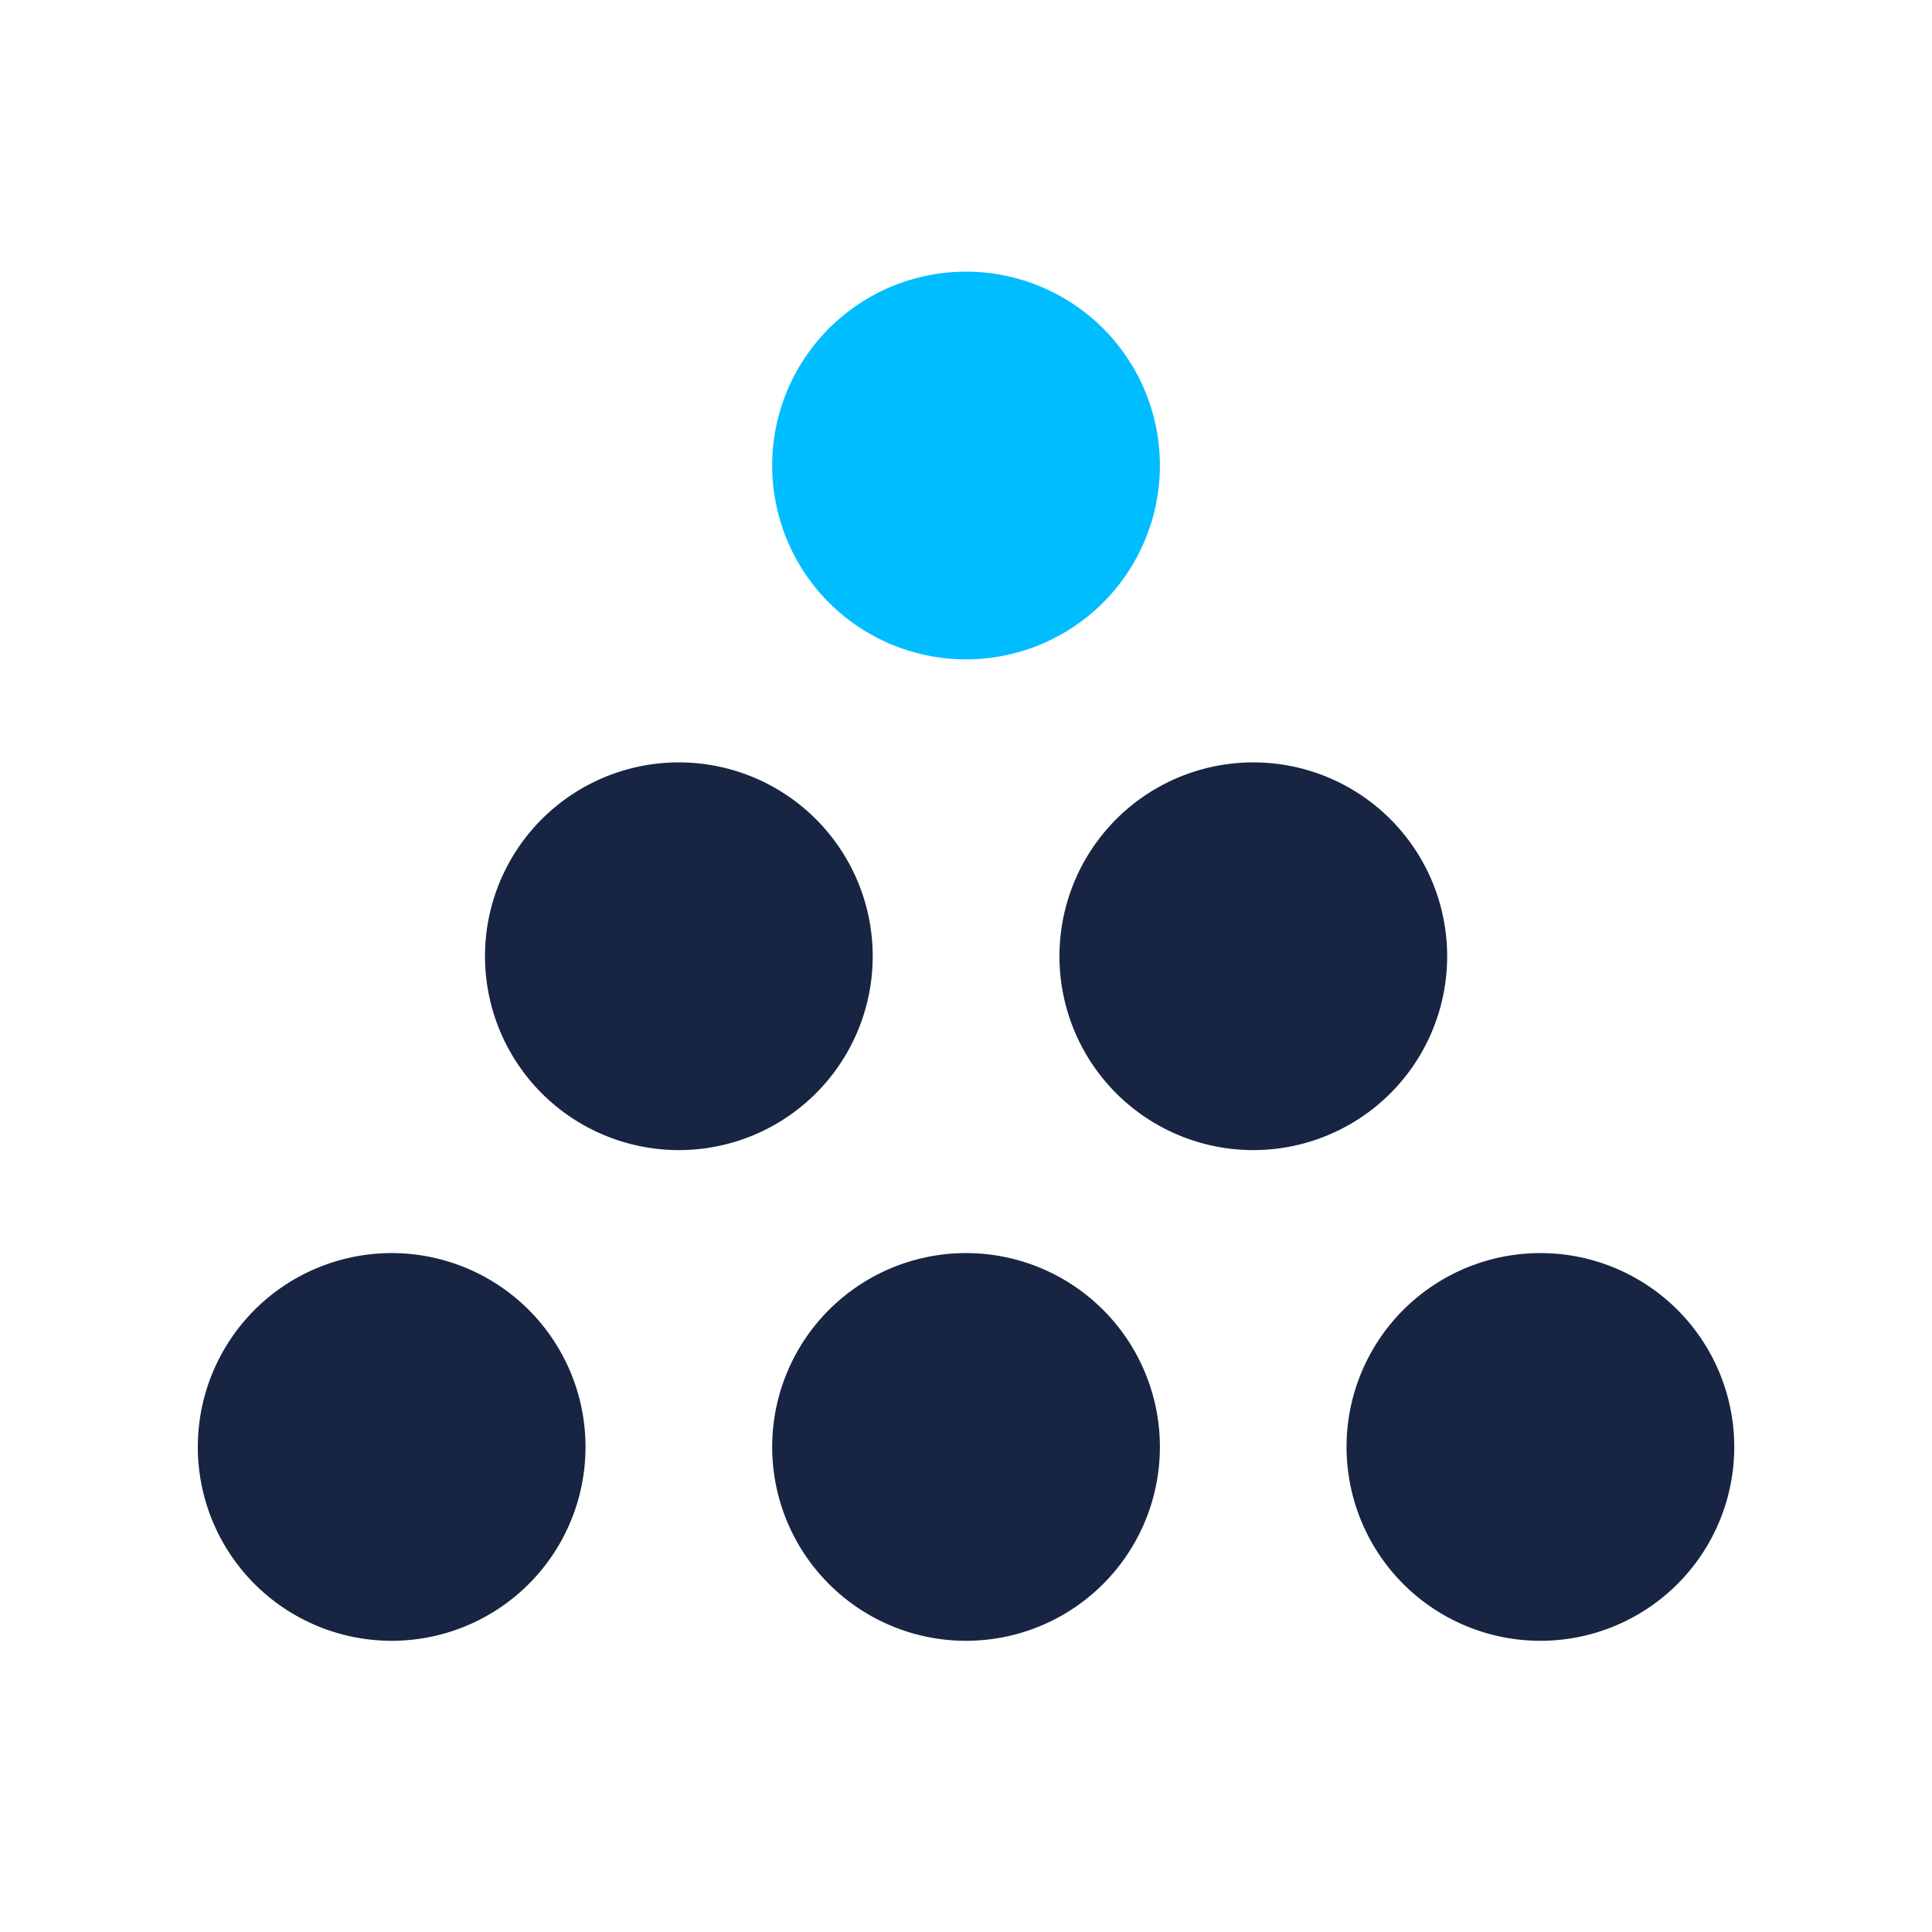
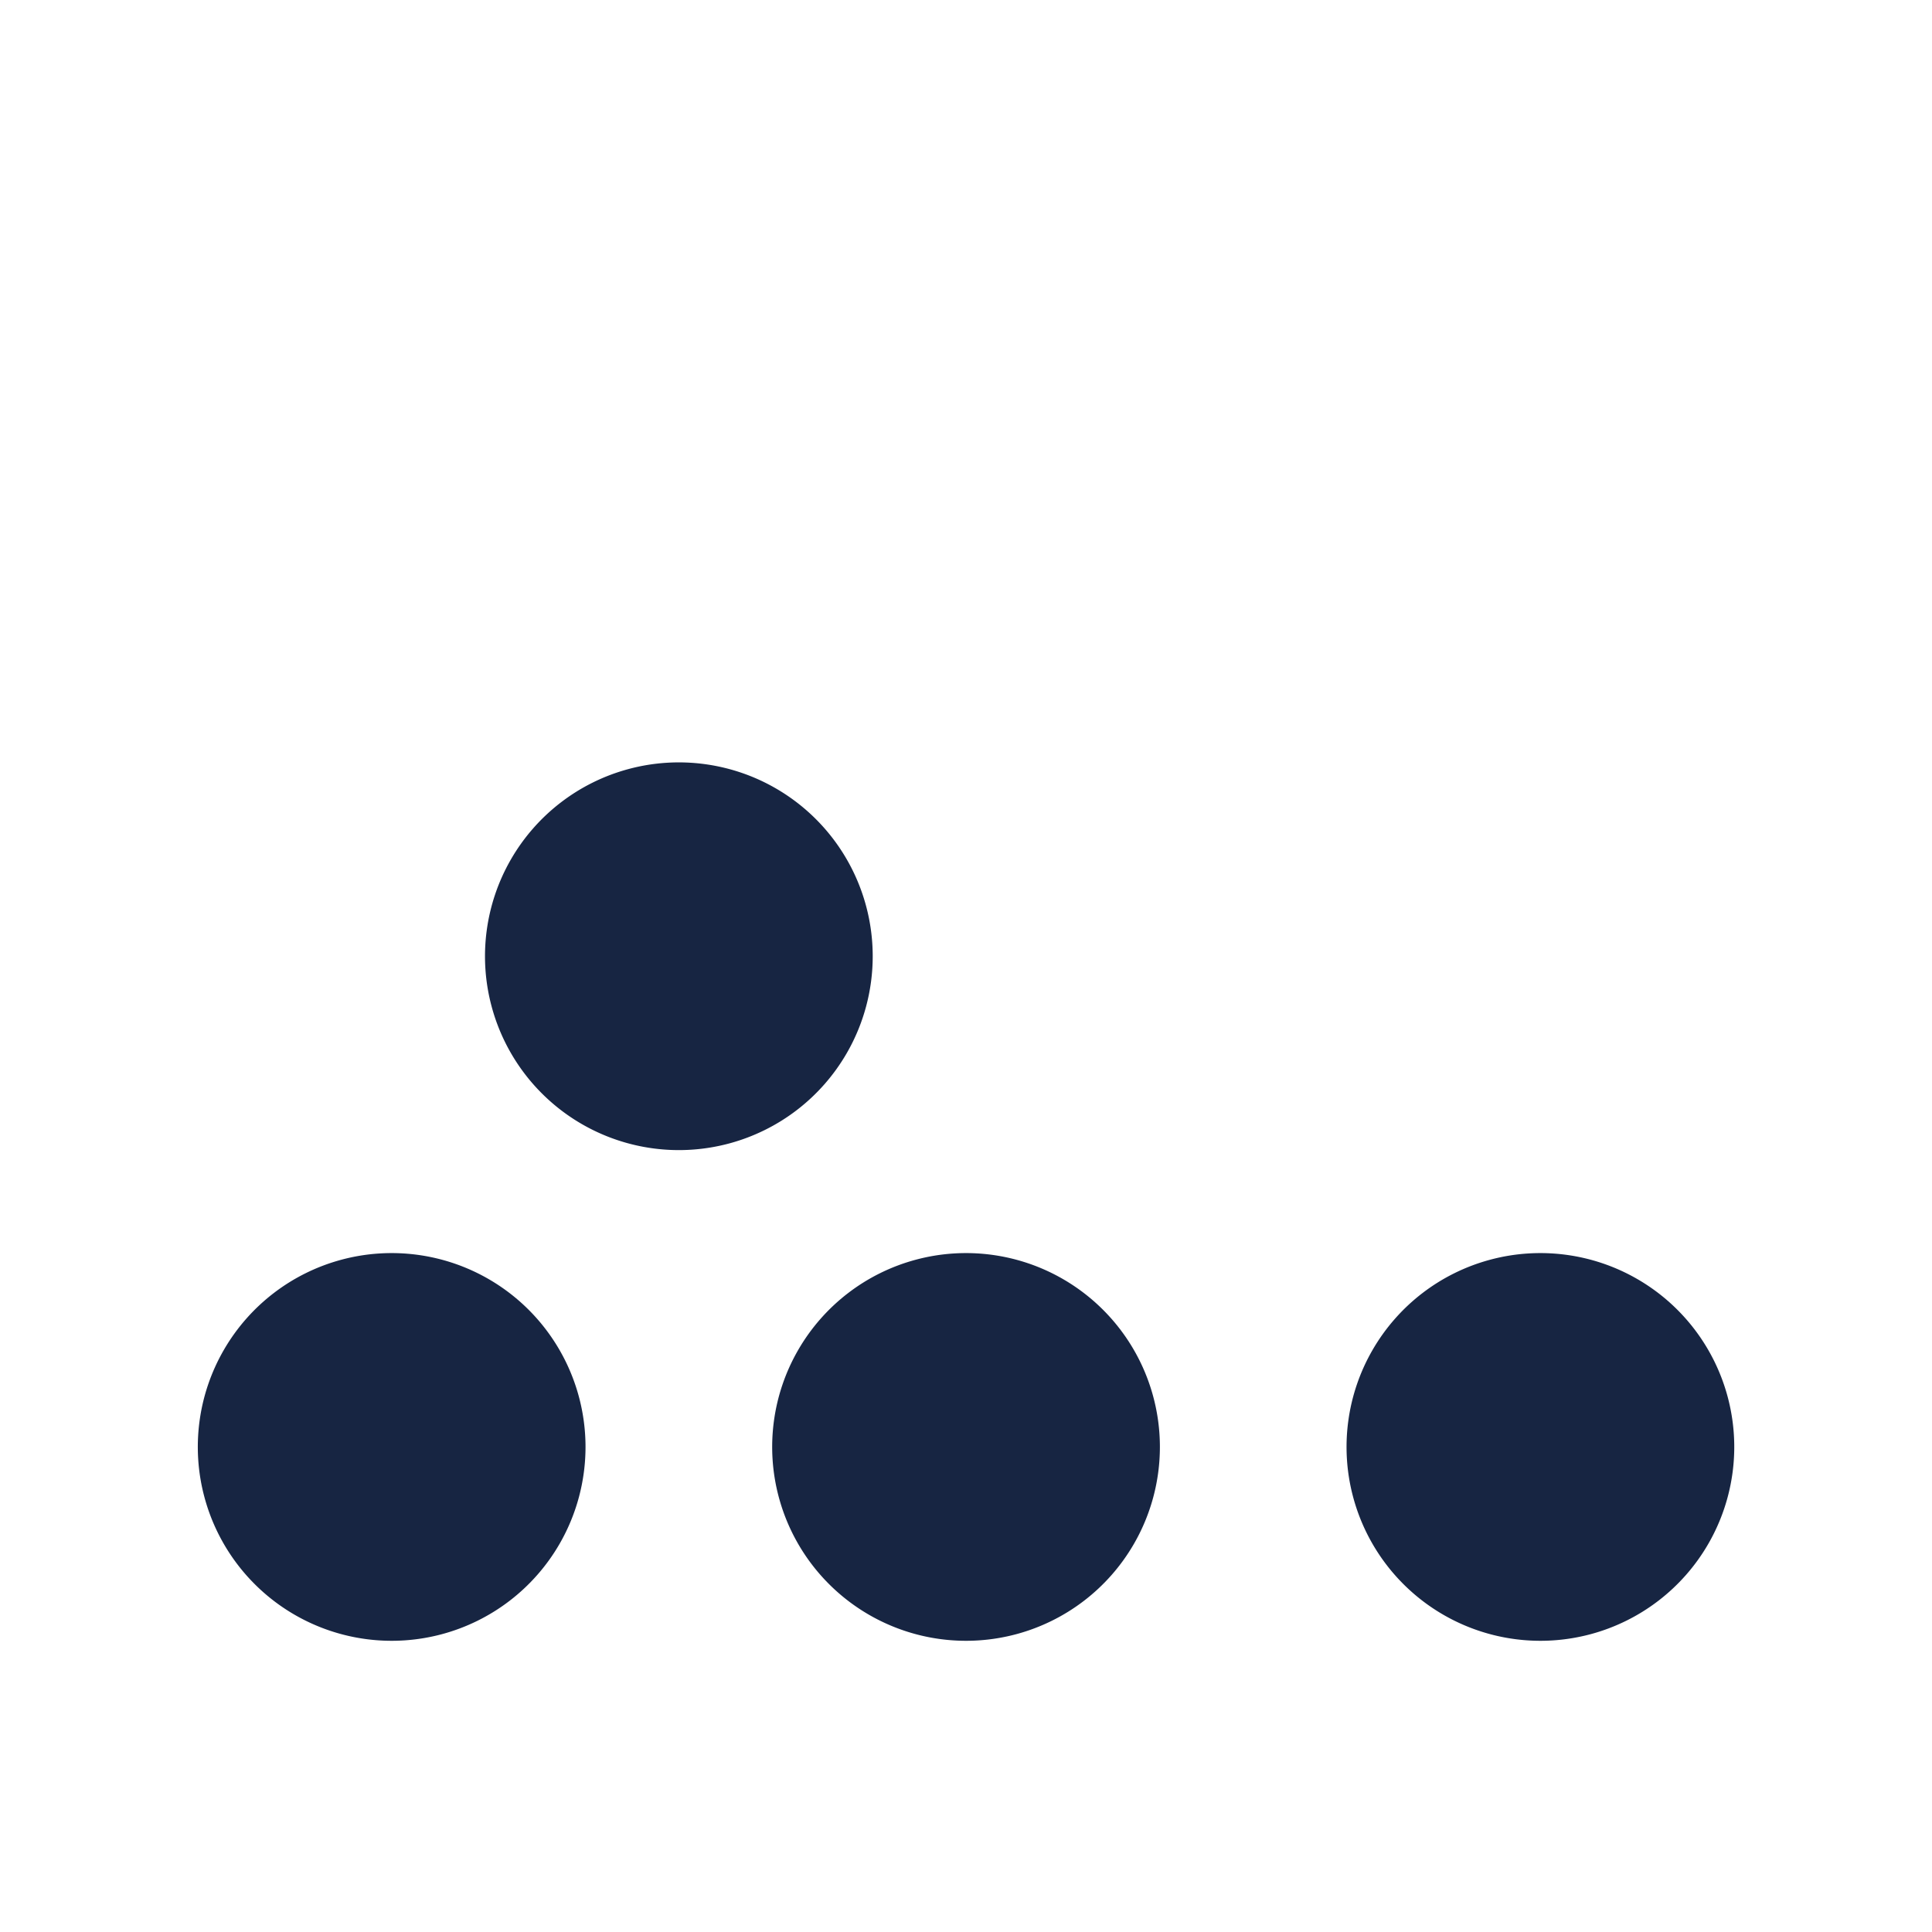
<svg xmlns="http://www.w3.org/2000/svg" width="62" height="62" viewBox="0 0 62 62">
  <g id="Group_3328" data-name="Group 3328" transform="translate(9588 -1997)">
    <rect id="Rectangle_1359" data-name="Rectangle 1359" width="62" height="62" transform="translate(-9588 1997)" fill="none" />
    <g id="Group_3319" data-name="Group 3319" transform="translate(-9581.654 2005.717)">
      <path id="Path_11163" data-name="Path 11163" d="M1534.27,243.788a6.221,6.221,0,1,0,2.277,8.5,6.221,6.221,0,0,0-2.277-8.5" transform="translate(-1488.073 -211.459)" fill="#172542" />
      <path id="Path_11164" data-name="Path 11164" d="M1422.127,243.788a6.221,6.221,0,1,0,2.277,8.5,6.221,6.221,0,0,0-2.277-8.5" transform="translate(-1394.362 -211.459)" fill="#172542" />
      <path id="Path_11165" data-name="Path 11165" d="M1309.984,243.788a6.221,6.221,0,1,0,2.277,8.5,6.222,6.222,0,0,0-2.277-8.5" transform="translate(-1300.651 -211.459)" fill="#172542" />
-       <path id="Path_11166" data-name="Path 11166" d="M1478.2,147.978a6.221,6.221,0,1,0,2.277,8.5,6.222,6.222,0,0,0-2.277-8.5" transform="translate(-1441.216 -131.396)" fill="#172542" />
      <path id="Path_11167" data-name="Path 11167" d="M1366.057,147.978a6.221,6.221,0,1,0,2.277,8.5,6.221,6.221,0,0,0-2.277-8.5" transform="translate(-1347.508 -131.396)" fill="#172542" />
-       <path id="Path_11168" data-name="Path 11168" d="M1422.127,52.167a6.221,6.221,0,1,0,2.277,8.5,6.221,6.221,0,0,0-2.277-8.5" transform="translate(-1394.362 -51.333)" fill="#00bdff" />
    </g>
  </g>
</svg>